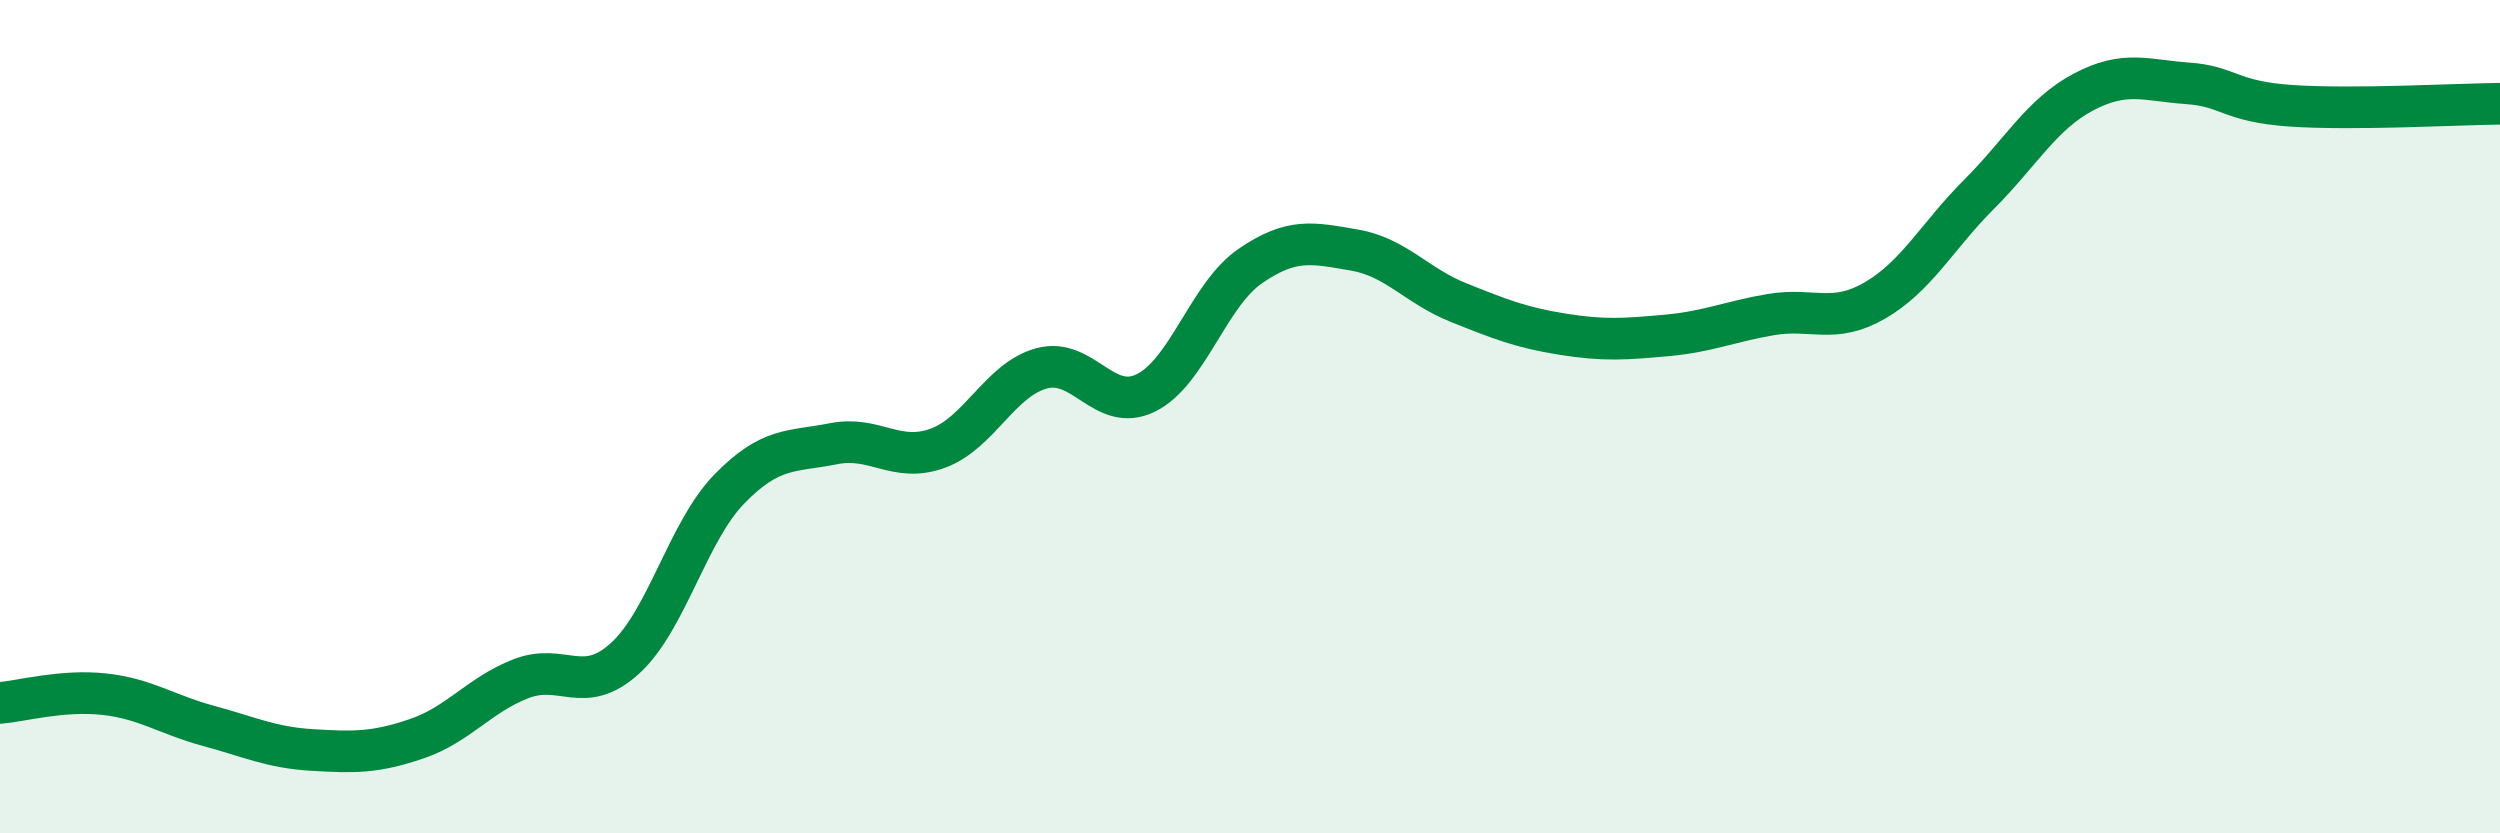
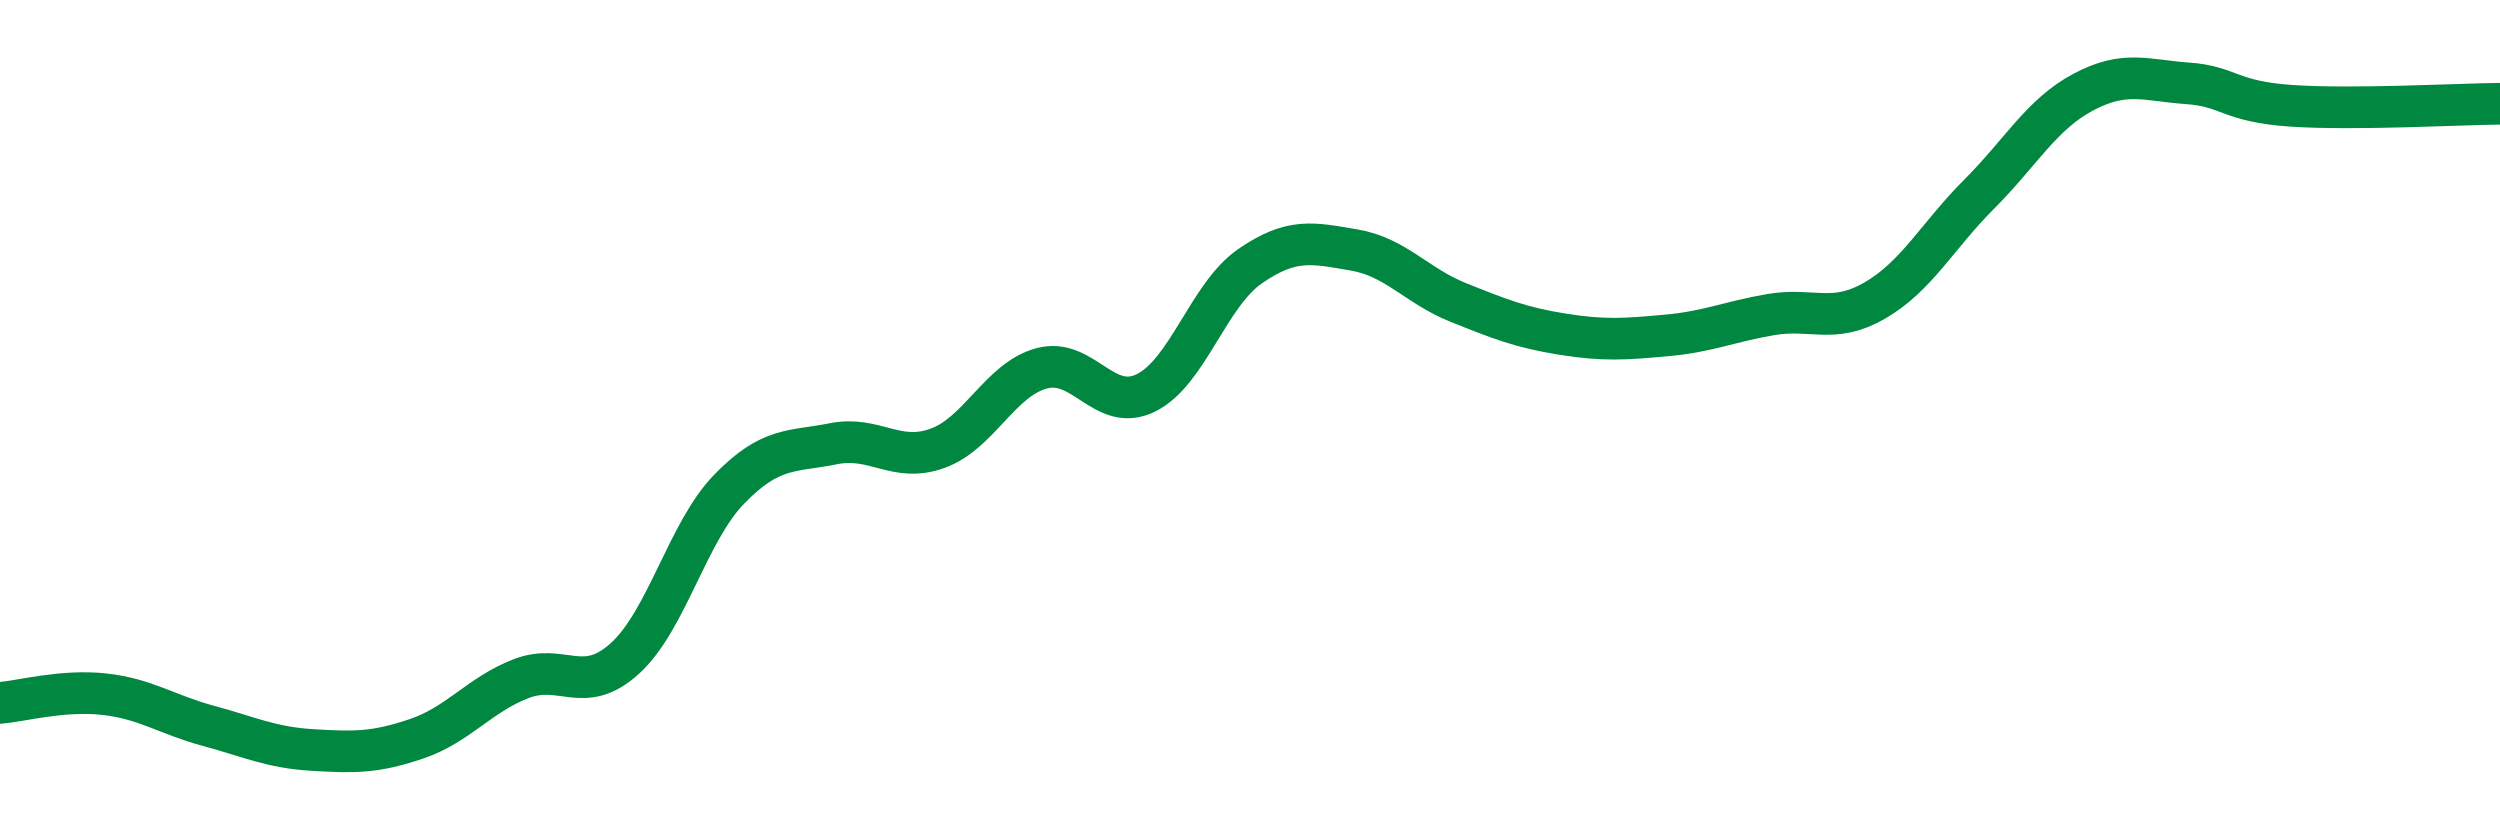
<svg xmlns="http://www.w3.org/2000/svg" width="60" height="20" viewBox="0 0 60 20">
-   <path d="M 0,16.87 C 0.5,16.83 1.5,16.55 2.5,16.66 C 3.5,16.77 4,17.15 5,17.42 C 6,17.69 6.5,17.94 7.5,18 C 8.5,18.06 9,18.07 10,17.73 C 11,17.39 11.5,16.68 12.5,16.29 C 13.5,15.9 14,16.71 15,15.8 C 16,14.89 16.5,12.77 17.5,11.74 C 18.5,10.71 19,10.85 20,10.65 C 21,10.45 21.5,11.12 22.5,10.76 C 23.5,10.4 24,9.11 25,8.84 C 26,8.57 26.5,9.92 27.5,9.43 C 28.5,8.94 29,7.08 30,6.39 C 31,5.7 31.5,5.83 32.5,6 C 33.5,6.17 34,6.86 35,7.26 C 36,7.66 36.5,7.86 37.5,8.02 C 38.5,8.18 39,8.14 40,8.05 C 41,7.96 41.5,7.72 42.5,7.55 C 43.5,7.38 44,7.79 45,7.21 C 46,6.63 46.5,5.66 47.5,4.66 C 48.5,3.66 49,2.74 50,2.21 C 51,1.68 51.5,1.93 52.5,2 C 53.5,2.07 53.5,2.44 55,2.54 C 56.5,2.64 59,2.5 60,2.49L60 20L0 20Z" fill="#008740" opacity="0.1" stroke-linecap="round" stroke-linejoin="round" />
  <path d="M 0,16.87 C 0.5,16.83 1.5,16.55 2.5,16.66 C 3.5,16.77 4,17.15 5,17.42 C 6,17.69 6.5,17.94 7.5,18 C 8.5,18.06 9,18.07 10,17.73 C 11,17.39 11.5,16.68 12.5,16.29 C 13.5,15.9 14,16.71 15,15.8 C 16,14.89 16.5,12.77 17.5,11.74 C 18.5,10.71 19,10.85 20,10.65 C 21,10.45 21.5,11.12 22.5,10.76 C 23.5,10.4 24,9.11 25,8.84 C 26,8.57 26.5,9.92 27.5,9.43 C 28.5,8.94 29,7.08 30,6.39 C 31,5.7 31.5,5.83 32.5,6 C 33.5,6.17 34,6.86 35,7.26 C 36,7.66 36.5,7.86 37.5,8.02 C 38.5,8.18 39,8.14 40,8.05 C 41,7.96 41.5,7.72 42.5,7.55 C 43.5,7.38 44,7.79 45,7.21 C 46,6.63 46.5,5.66 47.5,4.66 C 48.5,3.66 49,2.74 50,2.21 C 51,1.68 51.5,1.93 52.5,2 C 53.5,2.07 53.5,2.44 55,2.54 C 56.5,2.64 59,2.5 60,2.49" stroke="#008740" stroke-width="1" fill="none" stroke-linecap="round" stroke-linejoin="round" />
</svg>